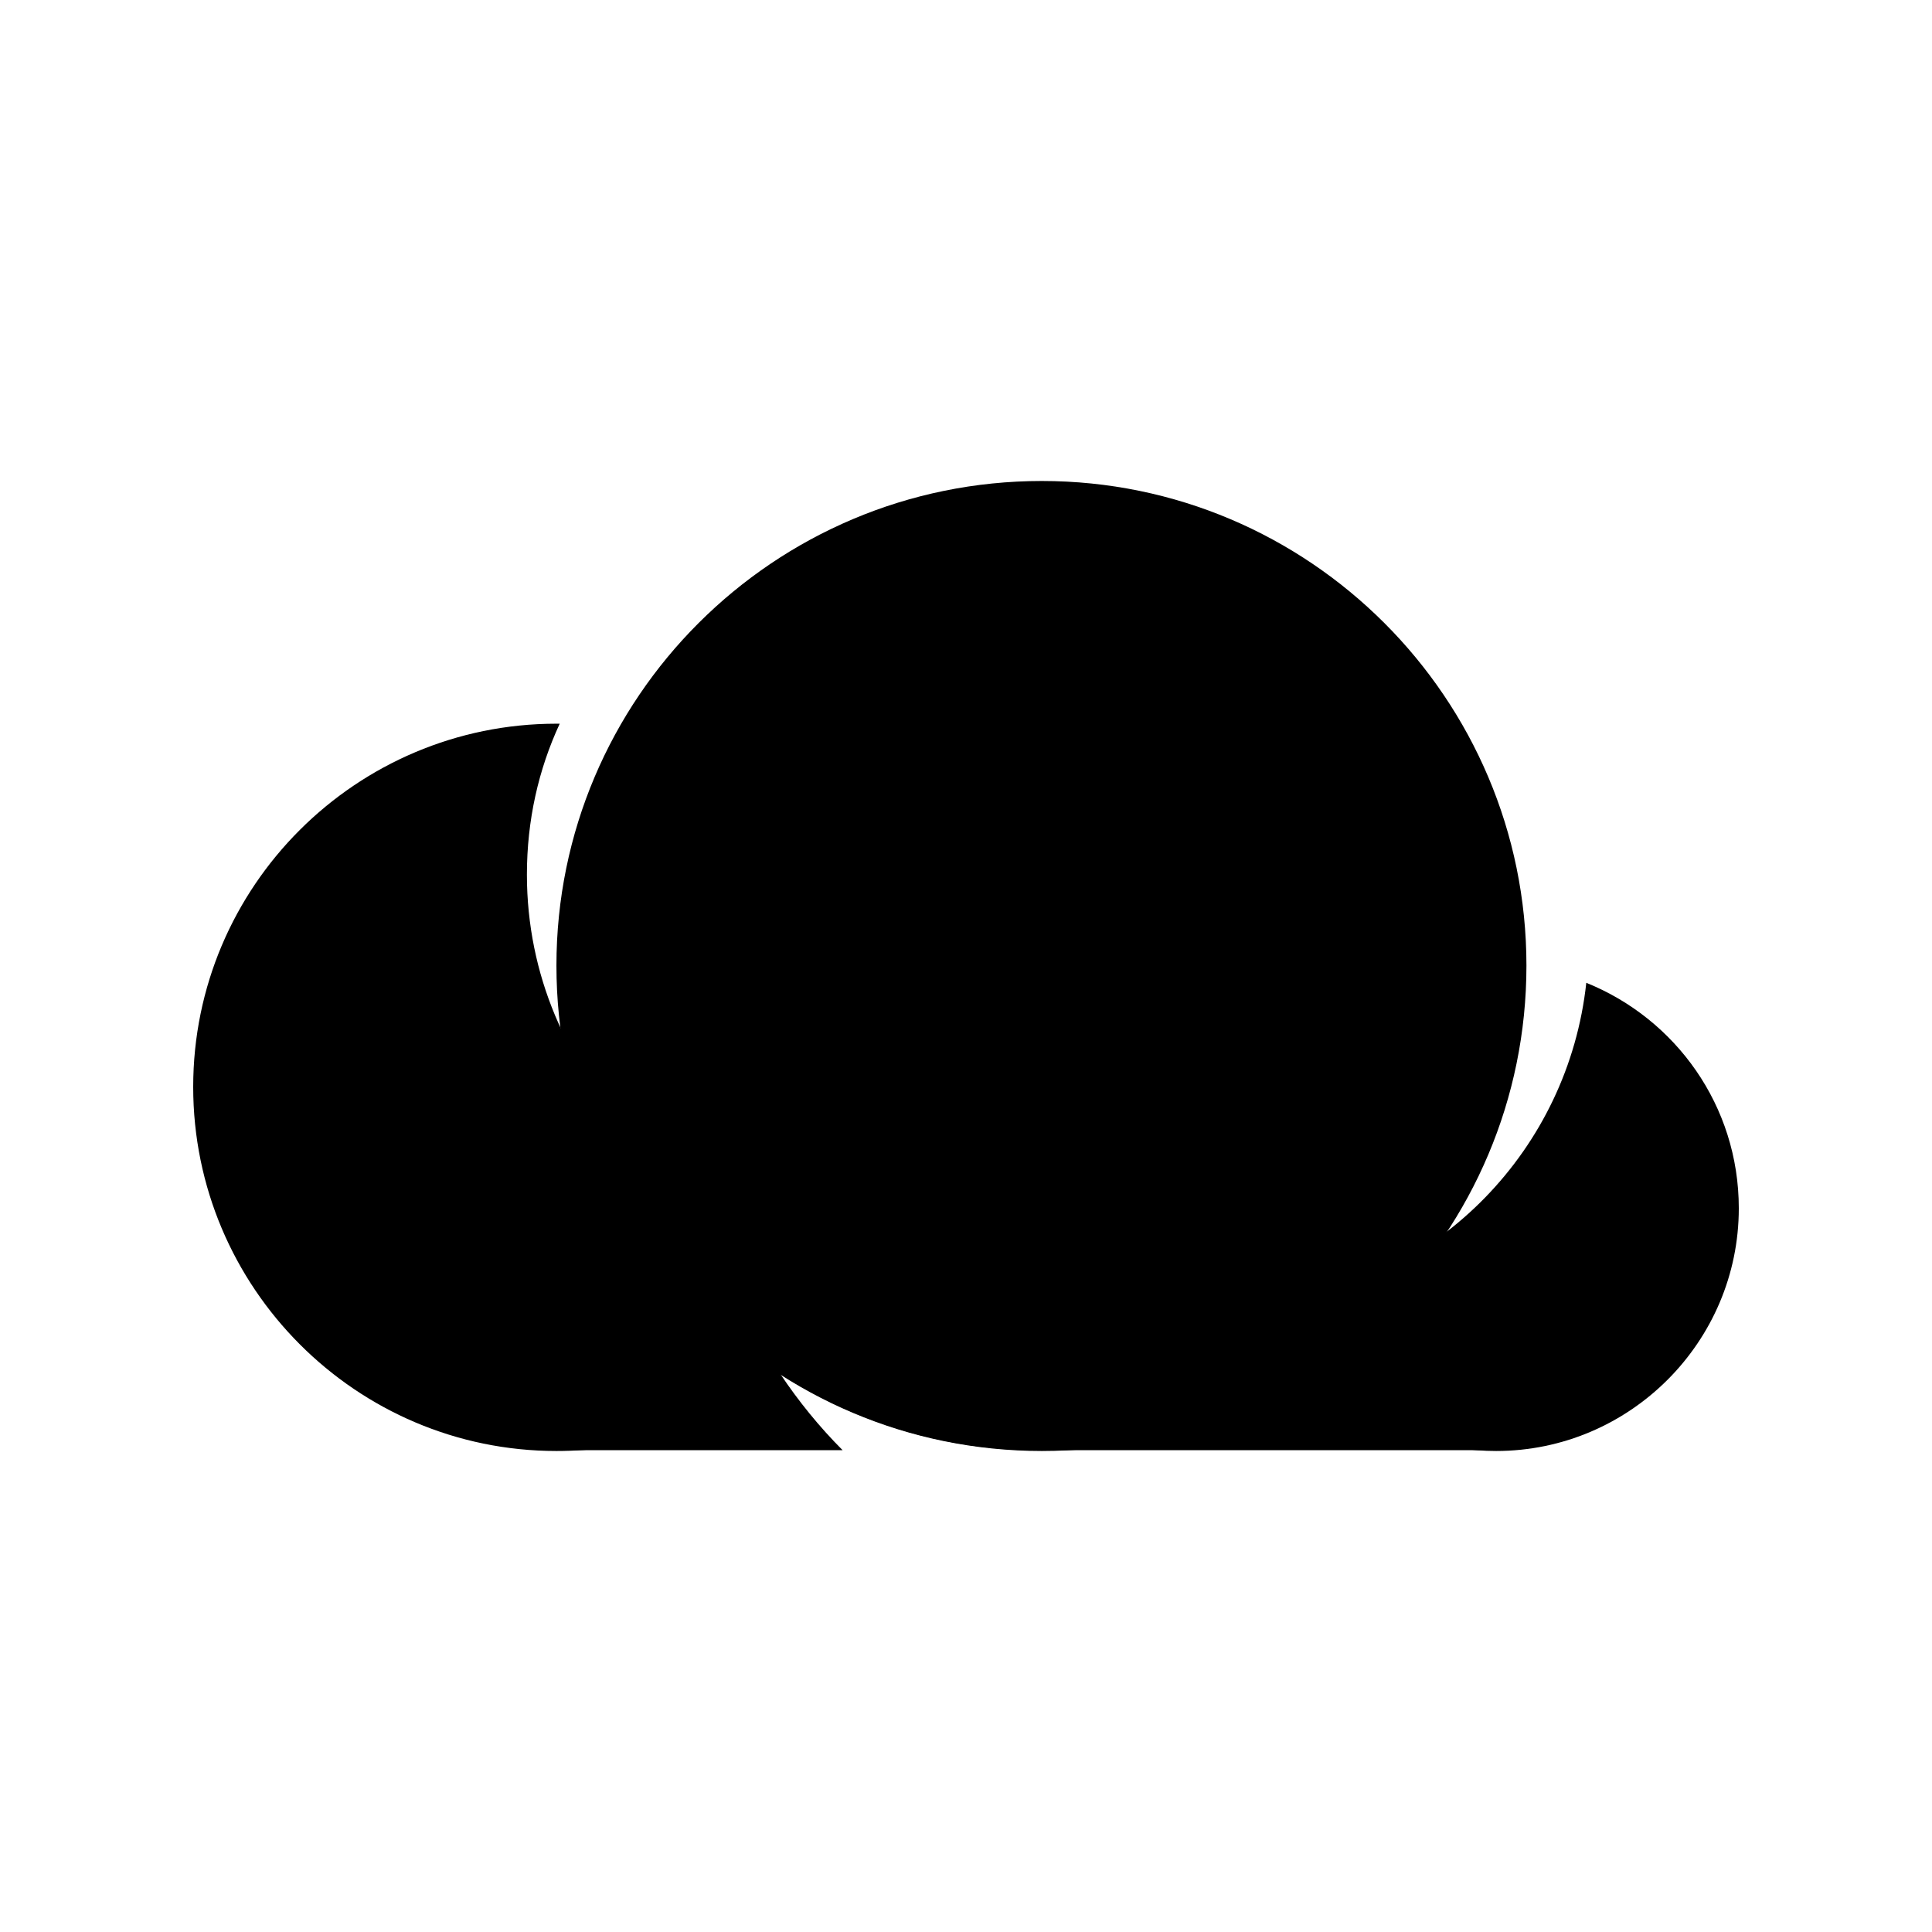
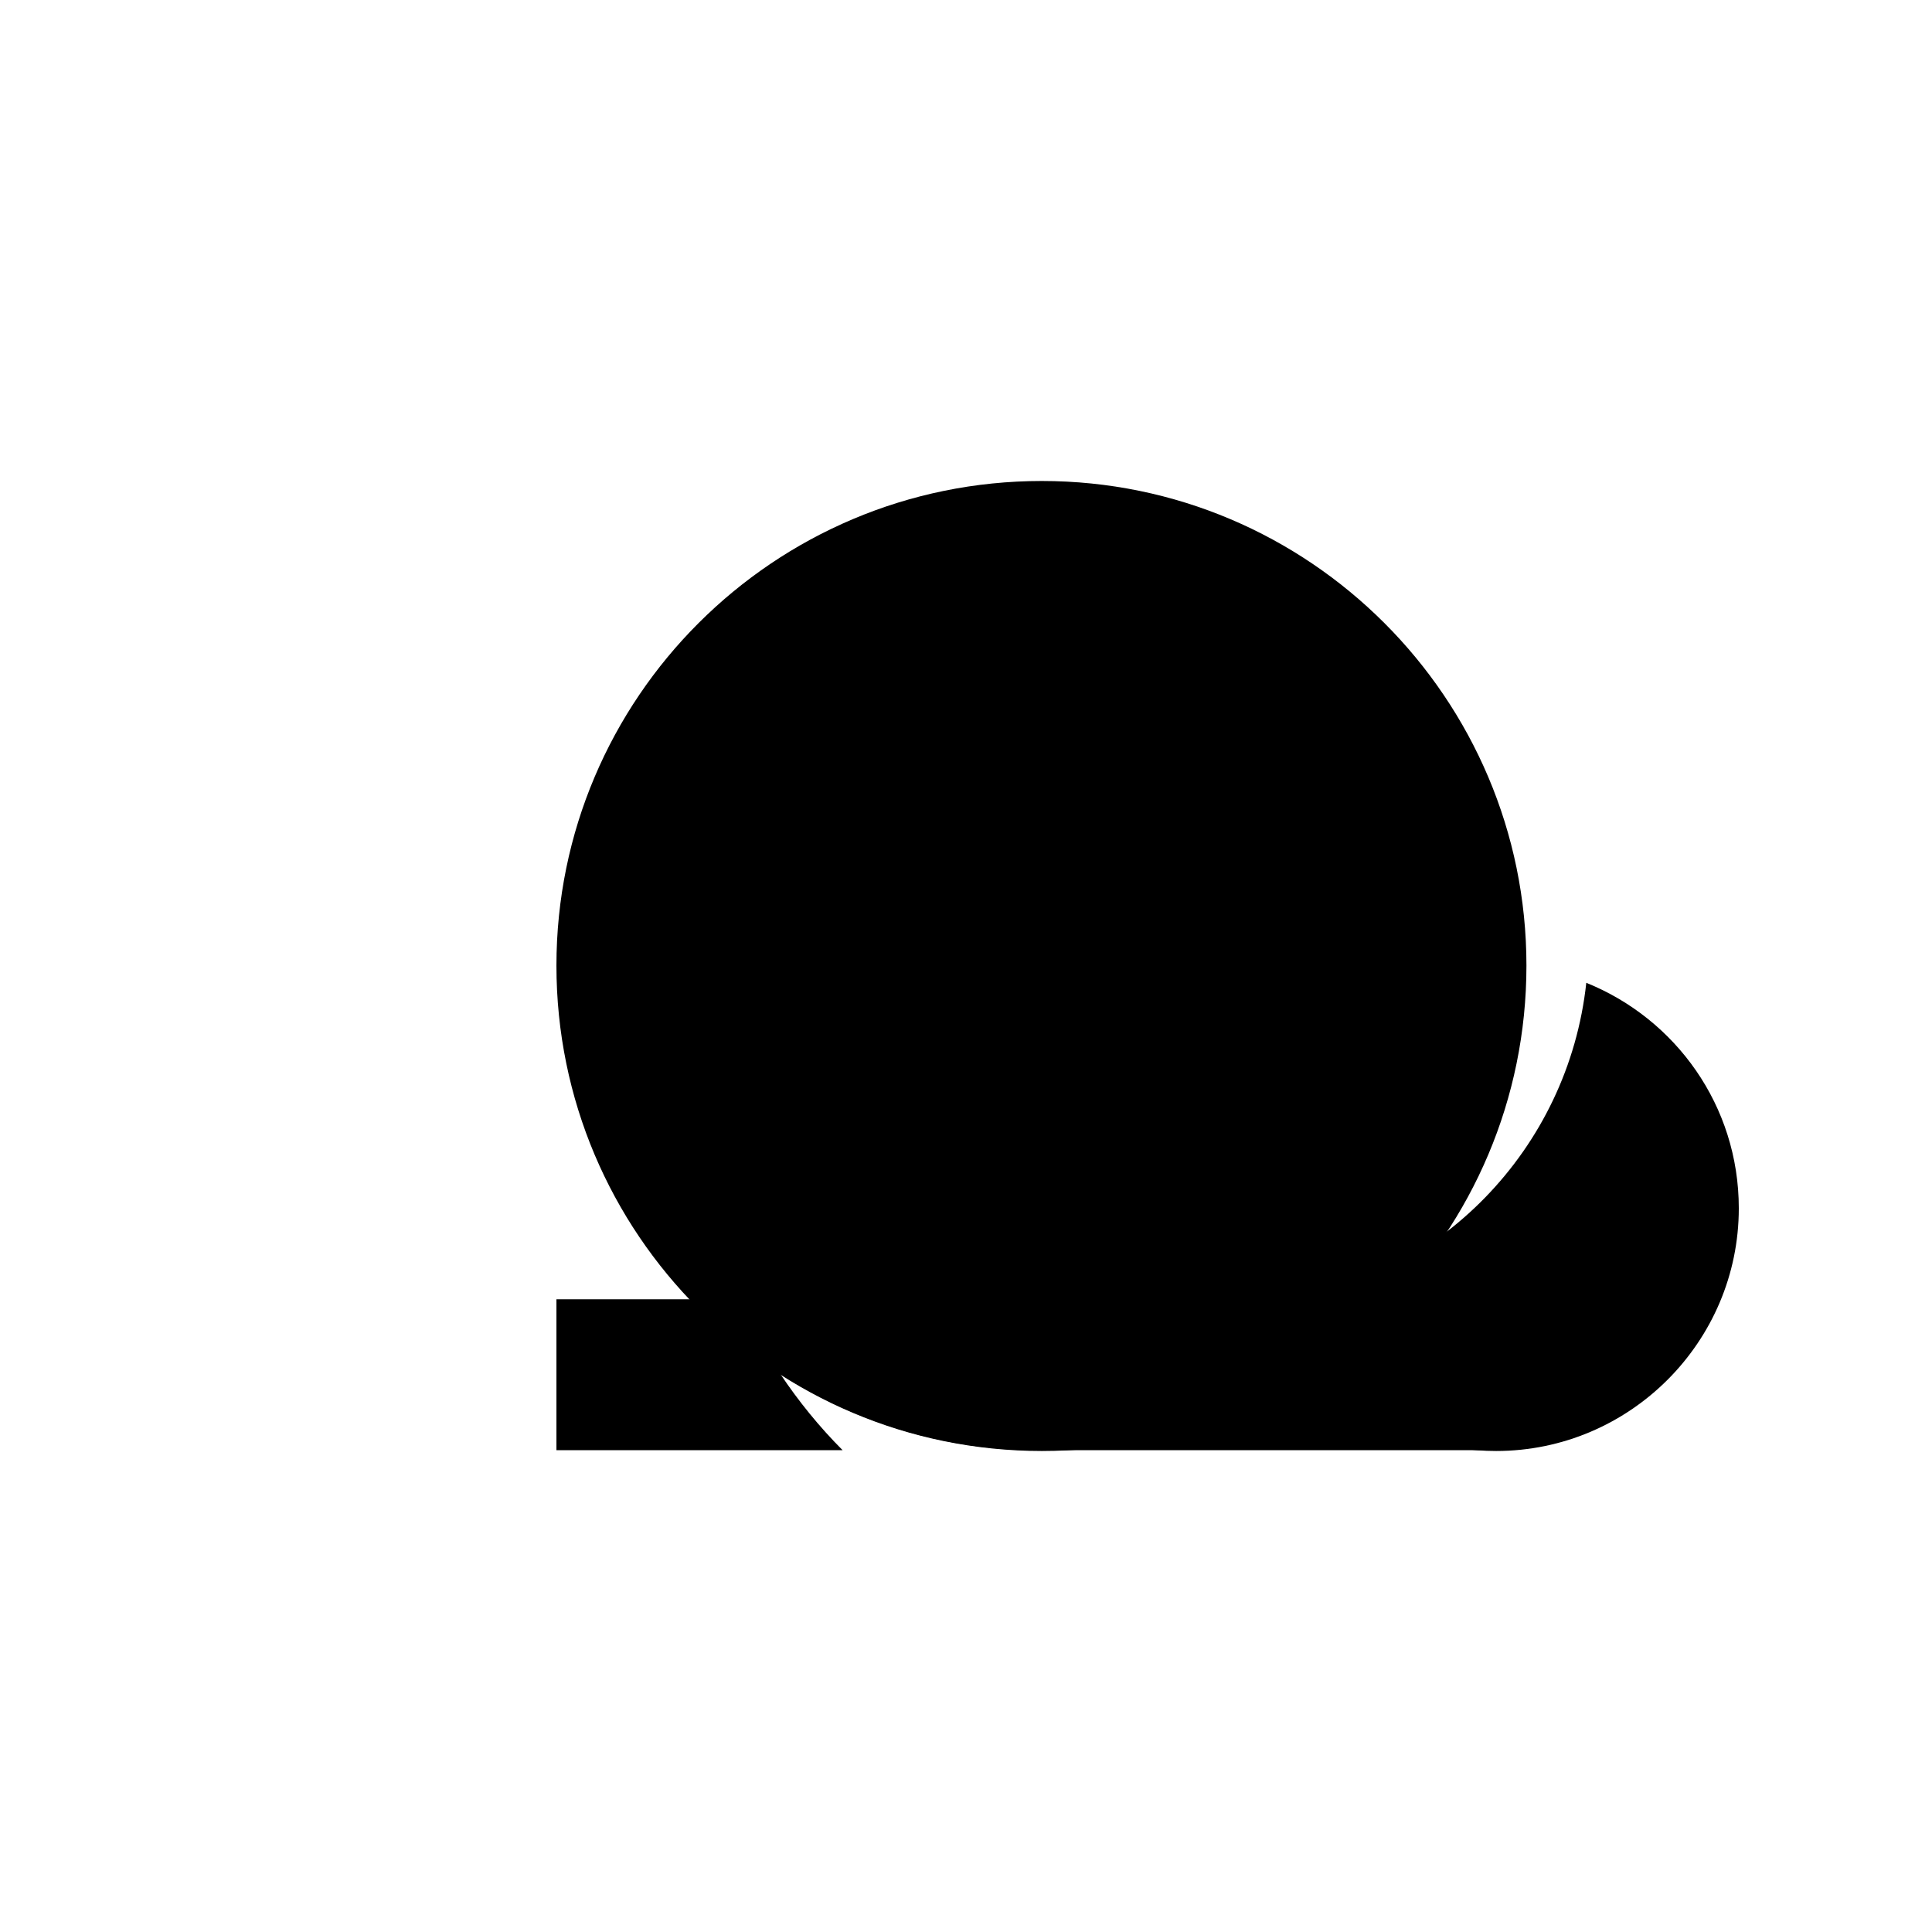
<svg xmlns="http://www.w3.org/2000/svg" width="500" height="500" version="1.0" viewBox="0 0 375 375">
  <defs>
    <clipPath id="a">
      <path d="M108 93h189v188.863H108Zm0 0" />
    </clipPath>
    <clipPath id="b">
      <path d="M108 252h183v29.863H108Zm0 0" />
    </clipPath>
    <clipPath id="c">
-       <path d="M37.5 140H173v141.863H37.5Zm0 0" />
-     </clipPath>
+       </clipPath>
    <clipPath id="d">
      <path d="M247 190h90.5v91.863H247Zm0 0" />
    </clipPath>
  </defs>
  <g clip-path="url(#a)">
    <path fill-rule="evenodd" d="M202.223 93.36c51.882 0 94.058 42.175 94.058 94.058 0 52.043-42.176 94.219-94.058 94.219-52.043 0-94.22-42.176-94.22-94.219 0-51.883 42.177-94.059 94.22-94.059Zm0 0" />
  </g>
  <g clip-path="url(#b)">
    <path fill-rule="evenodd" d="M108.004 281.477h55.543c-4.457-4.457-8.594-9.547-12.094-14.801 13.844 8.914 30.238 14.324 47.746 14.8h91.192v-29.285H108.004Zm0 0" />
  </g>
  <g clip-path="url(#c)">
    <path fill-rule="evenodd" d="M108.004 140.469h.637c-4.137 8.914-6.368 18.781-6.368 29.285 0 38.832 31.196 70.344 70.028 70.664-11.14 24.348-35.809 41.219-64.297 41.219-38.832 0-70.504-31.672-70.504-70.664 0-38.993 31.672-70.504 70.504-70.504Zm0 0" />
  </g>
  <g clip-path="url(#d)">
    <path fill-rule="evenodd" d="M307.898 190.762c17.348 7 29.602 23.87 29.602 43.765 0 25.942-21.168 47.11-47.11 47.11-19.413 0-35.968-11.778-43.288-28.489 32.148-4.296 57.296-30.078 60.796-62.386Zm0 0" />
  </g>
</svg>